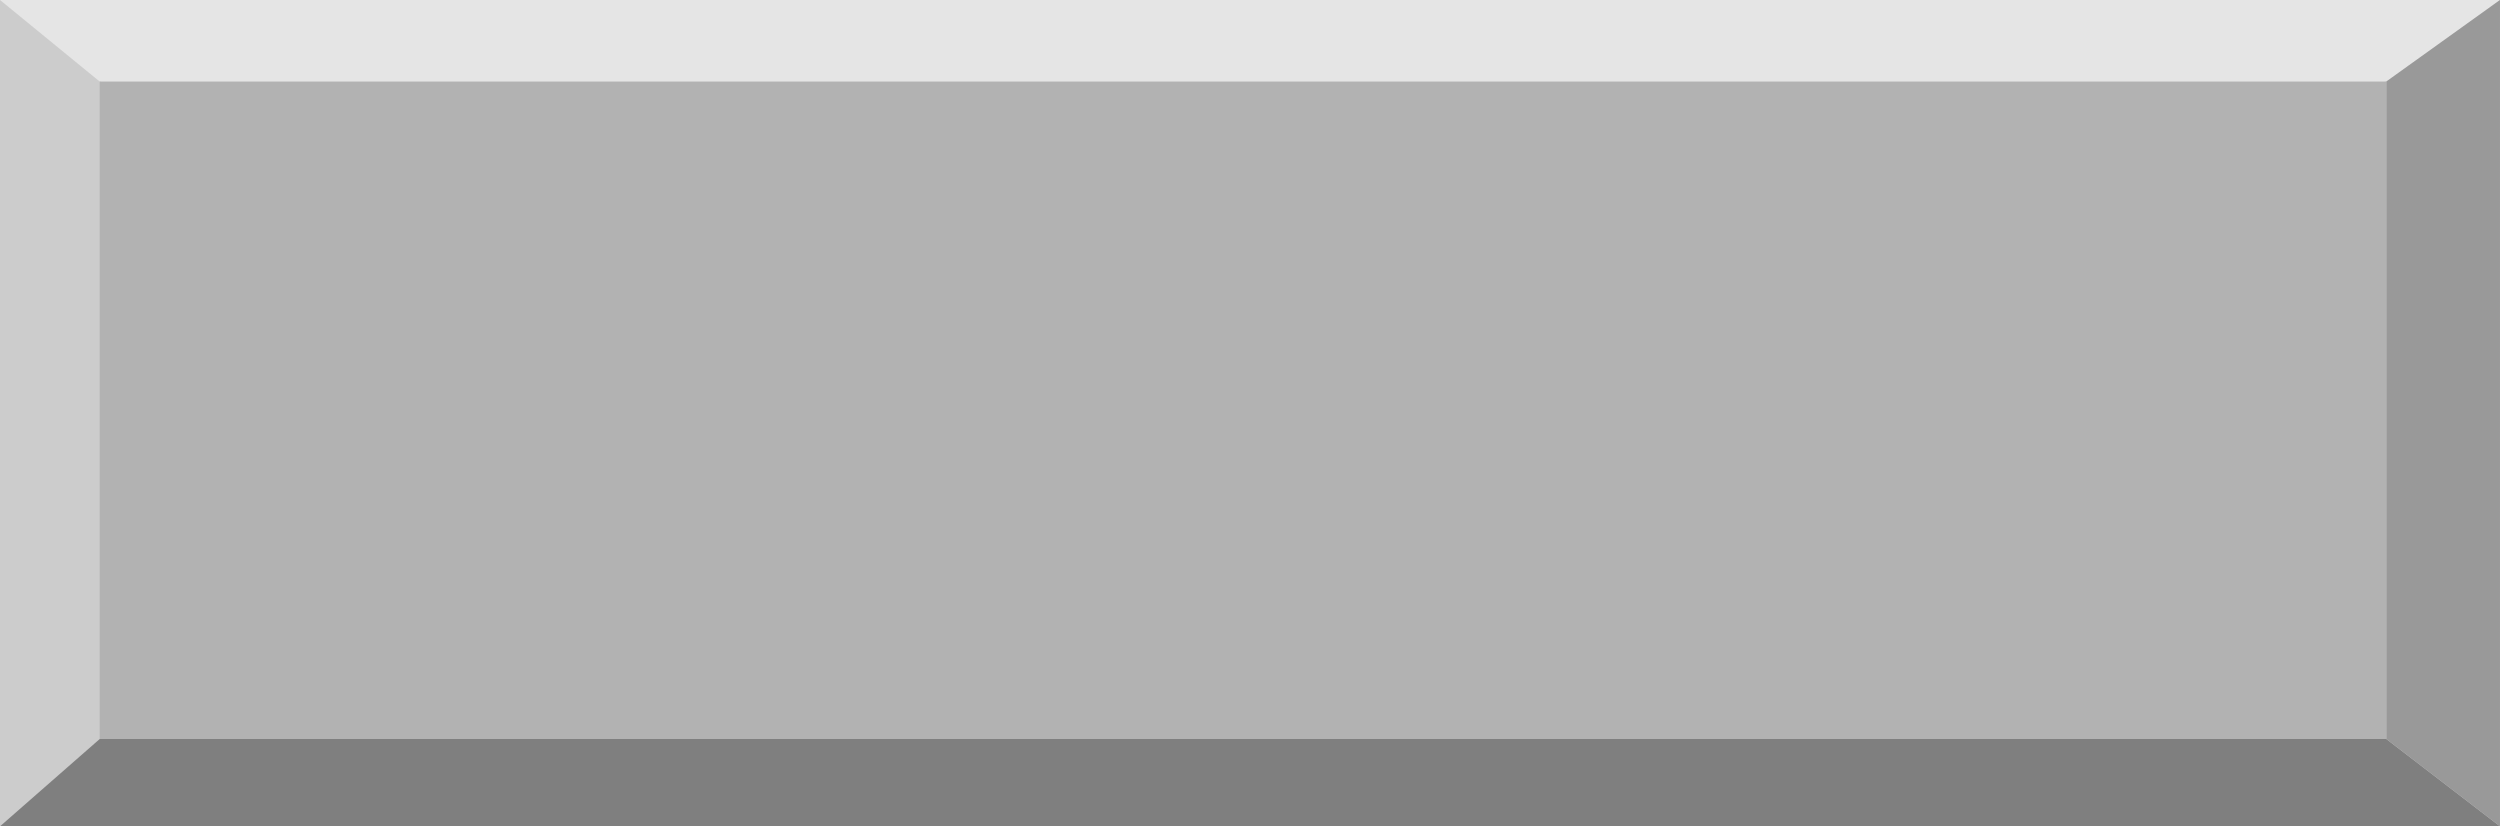
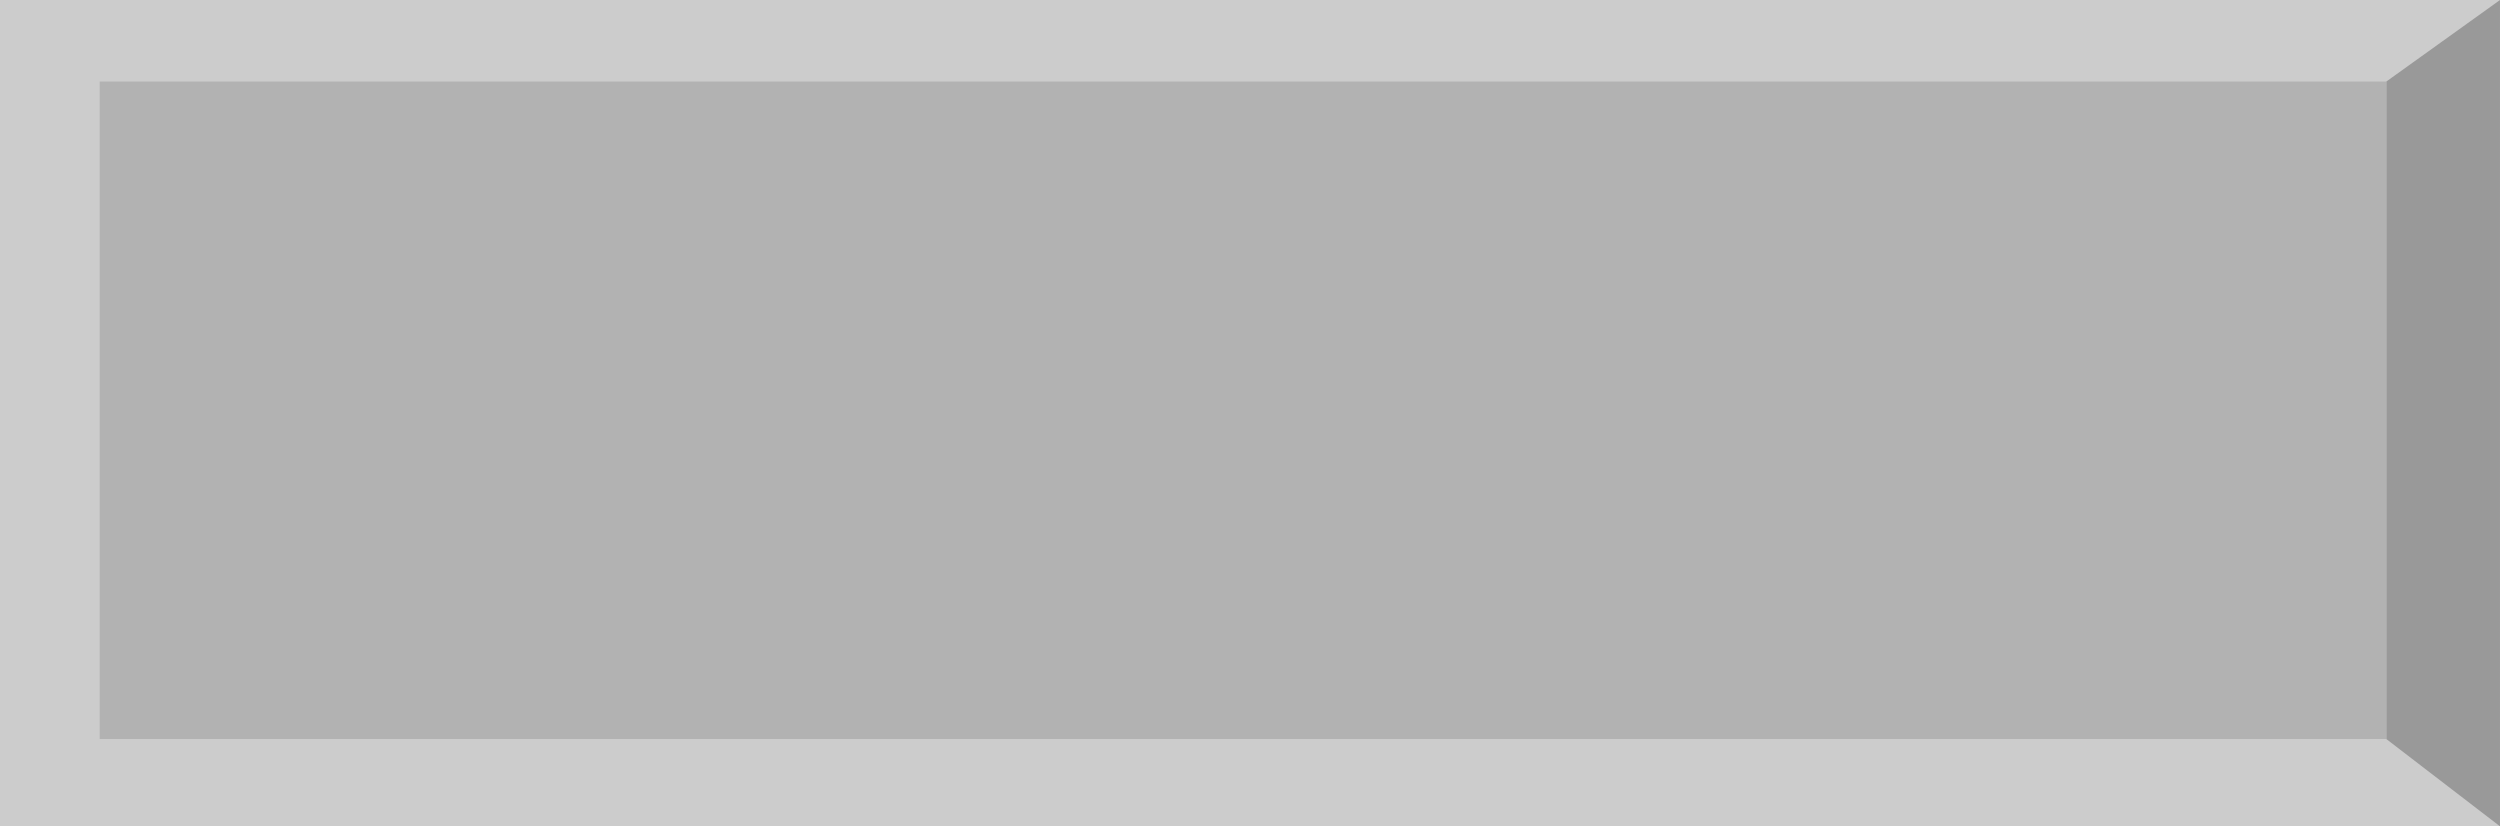
<svg xmlns="http://www.w3.org/2000/svg" xmlns:ns1="http://sodipodi.sourceforge.net/DTD/sodipodi-0.dtd" xmlns:ns2="http://www.inkscape.org/namespaces/inkscape" version="1.0" width="129.724mm" height="42.878mm" id="svg5" ns1:docname="Background 540.wmf">
  <ns1:namedview id="namedview5" pagecolor="#ffffff" bordercolor="#000000" borderopacity="0.25" ns2:showpageshadow="2" ns2:pageopacity="0.0" ns2:pagecheckerboard="0" ns2:deskcolor="#d1d1d1" ns2:document-units="mm" />
  <defs id="defs1">
    <pattern id="WMFhbasepattern" patternUnits="userSpaceOnUse" width="6" height="6" x="0" y="0" />
  </defs>
  <path style="fill:#cccccc;fill-opacity:1;fill-rule:evenodd;stroke:none" d="M 0,0 H 490.294 V 162.059 H 0 Z" id="path1" />
-   <path style="fill:#e5e5e5;fill-opacity:1;fill-rule:evenodd;stroke:none" d="M 0,0 19.554,15.996 221.553,64.468 467.993,15.996 490.294,0 Z" id="path2" />
-   <path style="fill:#7f7f7f;fill-opacity:1;fill-rule:evenodd;stroke:none" d="M 490.294,162.059 H 0 L 19.554,144.932 H 467.993 Z" id="path3" />
  <path style="fill:#999999;fill-opacity:1;fill-rule:evenodd;stroke:none" d="M 467.993,144.932 V 15.996 L 490.294,0 v 162.059 z" id="path4" />
  <path style="fill:#b2b2b2;fill-opacity:1;fill-rule:evenodd;stroke:none" d="M 19.554,15.996 H 467.993 V 144.932 H 19.554 Z" id="path5" />
</svg>